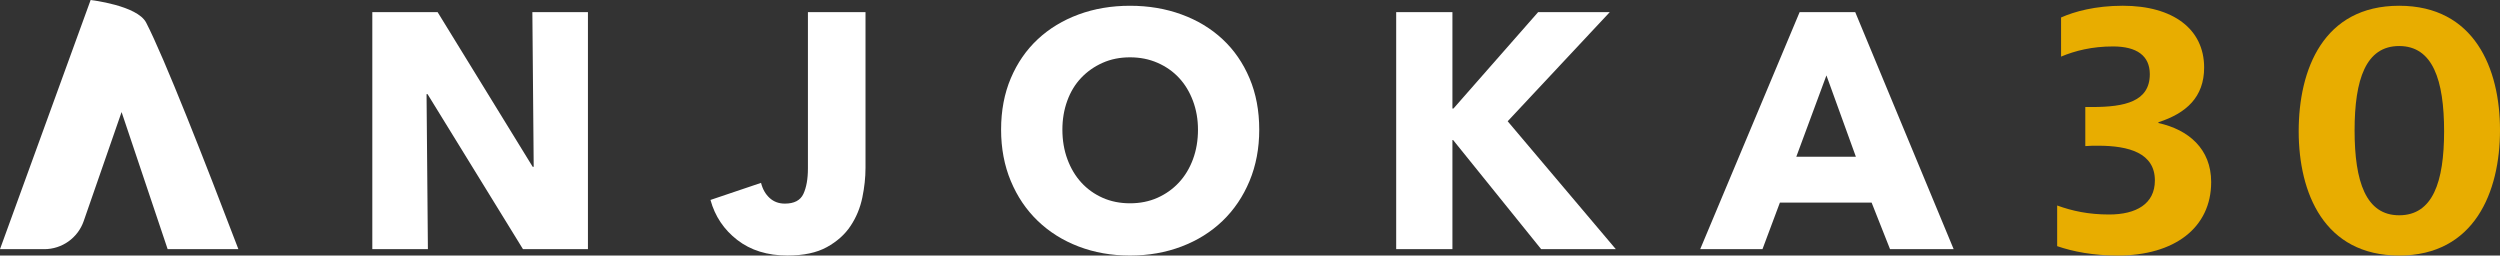
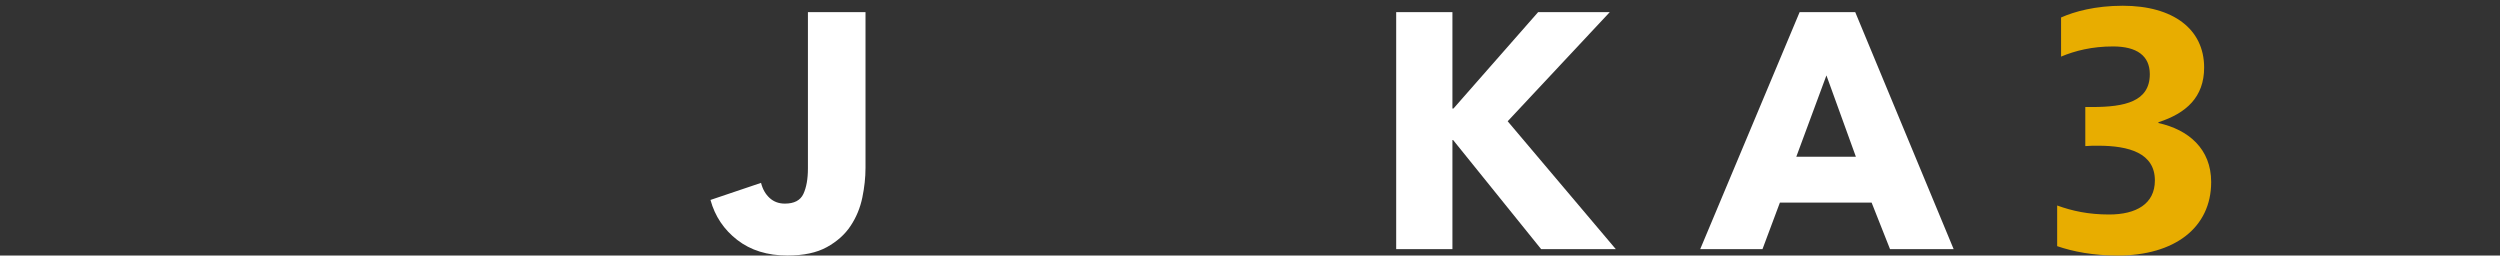
<svg xmlns="http://www.w3.org/2000/svg" id="Ebene_2" viewBox="0 0 200 20.442">
  <rect x="0" y="0" width="200" height="20.442" fill="#333333" stroke="none" />
  <g id="Components">
    <g id="ff01d7a0-7dba-49ff-bb01-841d9ed45ef1_1">
-       <polygon points="41.839 19.933 34.205 7.532 34.124 7.532 34.232 19.933 29.785 19.933 29.785 .969 35.008 .969 42.615 13.344 42.696 13.344 42.589 .969 47.035 .969 47.035 19.933 41.839 19.933 41.839 19.933" style="fill:#fff;" />
      <path d="M69.24,13.451c0,.75-.085,1.536-.254,2.357-.17.821-.482,1.576-.938,2.263-.455.688-1.089,1.254-1.902,1.701-.813.447-1.862.67-3.147.67-1.607,0-2.946-.415-4.018-1.246-1.071-.83-1.786-1.897-2.143-3.201l4.045-1.366c.125.5.353.902.683,1.205.33.303.737.455,1.219.455.75,0,1.246-.259,1.487-.777.241-.518.362-1.196.362-2.036V.969h4.607v12.482h0Z" style="fill:#fff;" />
-       <path d="M100.739,10.371c0,1.5-.259,2.871-.777,4.112-.518,1.241-1.236,2.304-2.156,3.188-.919.884-2.013,1.567-3.281,2.049-1.268.482-2.643.723-4.125.723s-2.853-.241-4.112-.723c-1.259-.482-2.348-1.165-3.268-2.049-.92-.884-1.638-1.946-2.156-3.188-.518-1.241-.777-2.611-.777-4.112,0-1.518.259-2.888.777-4.111.518-1.223,1.237-2.263,2.156-3.121.919-.857,2.009-1.518,3.268-1.982,1.259-.464,2.629-.696,4.112-.696s2.857.232,4.125.696c1.268.464,2.362,1.125,3.281,1.982.92.857,1.638,1.897,2.156,3.121.518,1.223.777,2.594.777,4.111h0ZM95.838,10.371c0-.821-.134-1.589-.402-2.303-.268-.714-.638-1.326-1.112-1.835-.473-.509-1.045-.911-1.714-1.205-.67-.294-1.406-.442-2.21-.442s-1.536.147-2.196.442c-.661.295-1.232.697-1.714,1.205-.482.509-.853,1.121-1.111,1.835-.259.714-.388,1.482-.388,2.303,0,.857.134,1.647.402,2.371.268.723.638,1.344,1.112,1.861.473.518,1.04.924,1.701,1.219.661.295,1.393.442,2.196.442s1.536-.147,2.196-.442c.661-.295,1.232-.701,1.714-1.219.482-.518.857-1.139,1.125-1.861.268-.723.402-1.513.402-2.371h0Z" style="fill:#fff;" />
      <polygon points="123.293 19.933 116.248 11.201 116.194 11.201 116.194 19.933 111.695 19.933 111.695 .969 116.194 .969 116.194 8.683 116.275 8.683 123.051 .969 128.783 .969 120.614 9.701 129.266 19.933 123.293 19.933 123.293 19.933" style="fill:#fff;" />
      <path d="M151.203,19.933l-1.473-3.723h-7.339l-1.393,3.723h-4.982l7.955-18.964h4.447l7.875,18.964h-5.089ZM146.114,6.032l-2.411,6.509h4.768l-2.357-6.509h0Z" style="fill:#fff;" />
-       <path d="M0,19.933h3.541c1.422,0,2.687-.9,3.154-2.243l3.032-8.726,3.685,10.969h5.659c-2.658-6.969-5.936-15.339-7.38-18.126-.714-1.377-4.44-1.807-4.44-1.807L0,19.933h0Z" style="fill:#fff;" />
      <path d="M164.573,19.692v-3.252c1.219.438,2.501.72,4.159.72,2.157,0,3.658-.844,3.658-2.721,0-2.189-2.064-2.782-4.534-2.782-.344,0-.688,0-1.032.031v-3.127h.563c2.596,0,4.597-.437,4.597-2.626,0-1.47-1.032-2.22-2.939-2.22-1.689,0-3.034.344-4.16.813V1.398c1.063-.469,2.721-.938,4.941-.938,4.034,0,6.505,1.876,6.505,4.941,0,2.377-1.438,3.659-3.658,4.378v.063c2.407.531,4.221,2.064,4.221,4.721,0,3.659-2.939,5.879-7.473,5.879-1.971,0-3.565-.312-4.847-.75Z" style="fill:#e8ad00;" />
-       <path d="M183.895,10.499c0-4.941,1.97-10.038,8.037-10.038,6.035,0,8.068,5.035,8.068,9.944,0,4.941-2.033,10.037-8.068,10.037-6.004,0-8.037-5.003-8.037-9.944ZM195.528,10.499c0-4.096-.907-6.817-3.596-6.817-2.659,0-3.565,2.658-3.565,6.754s.906,6.786,3.565,6.786c2.689,0,3.596-2.658,3.596-6.723Z" style="fill:#e8ad00;" />
    </g>
  </g>
</svg>